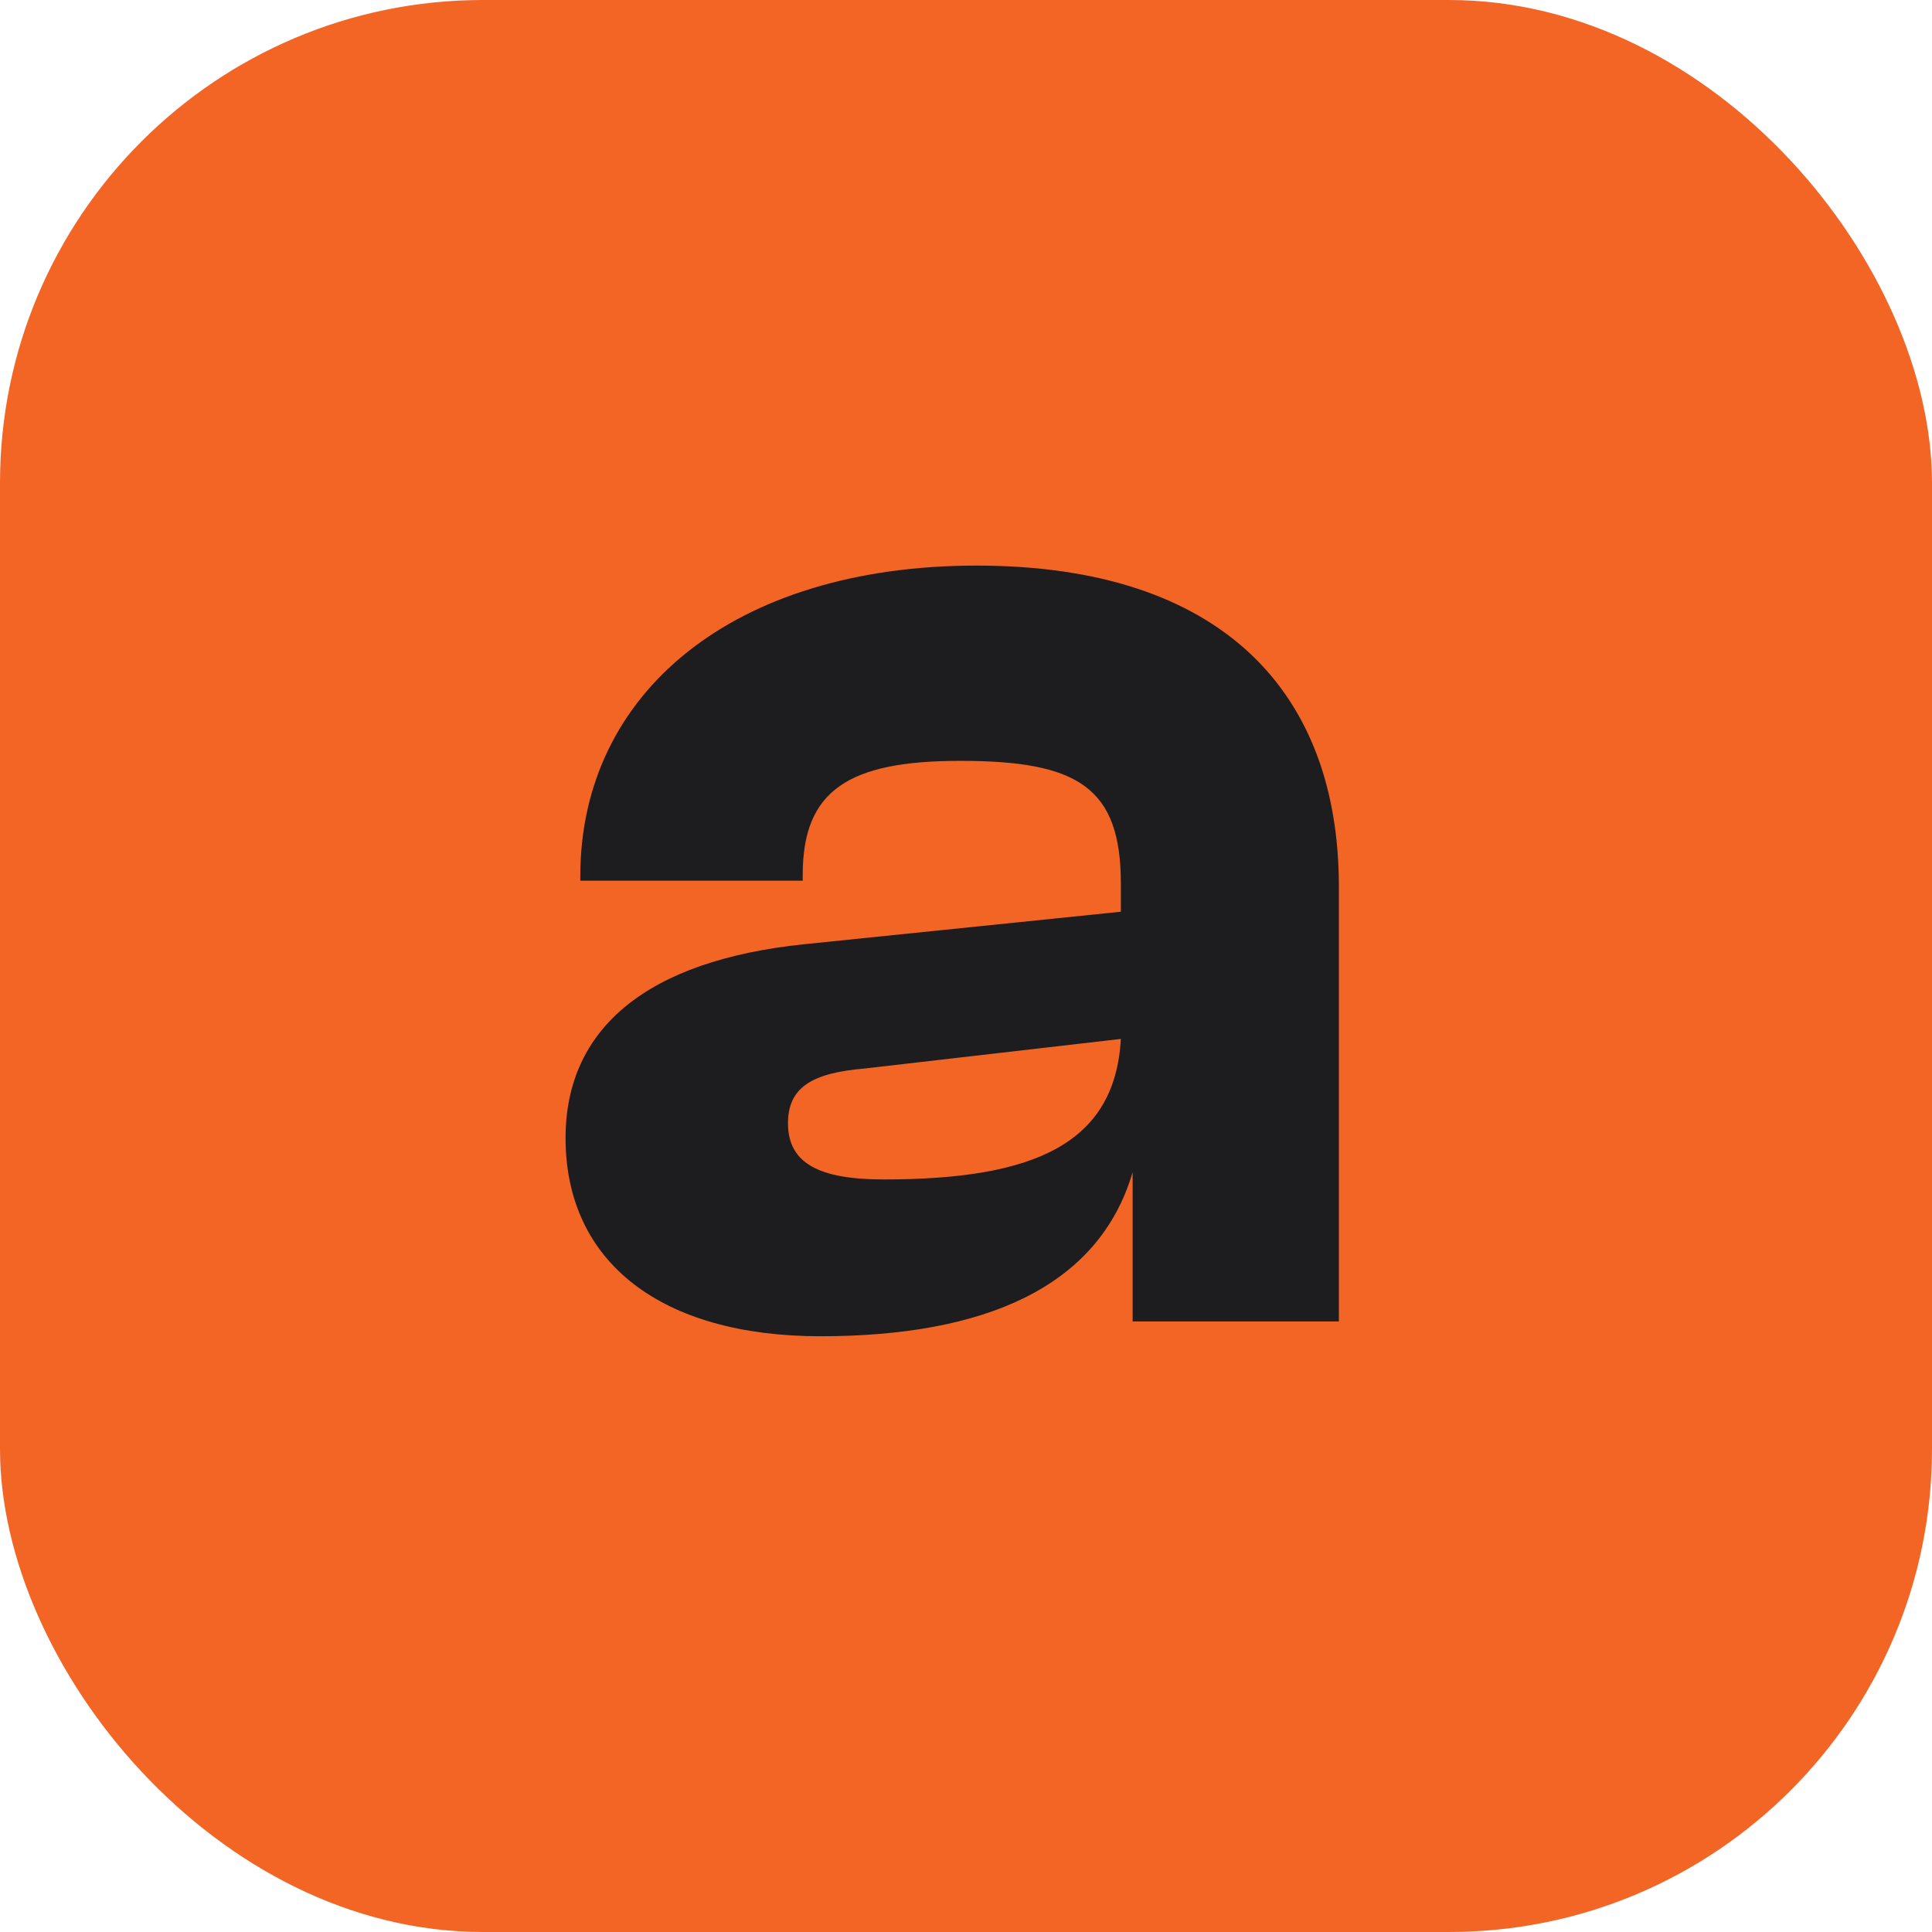
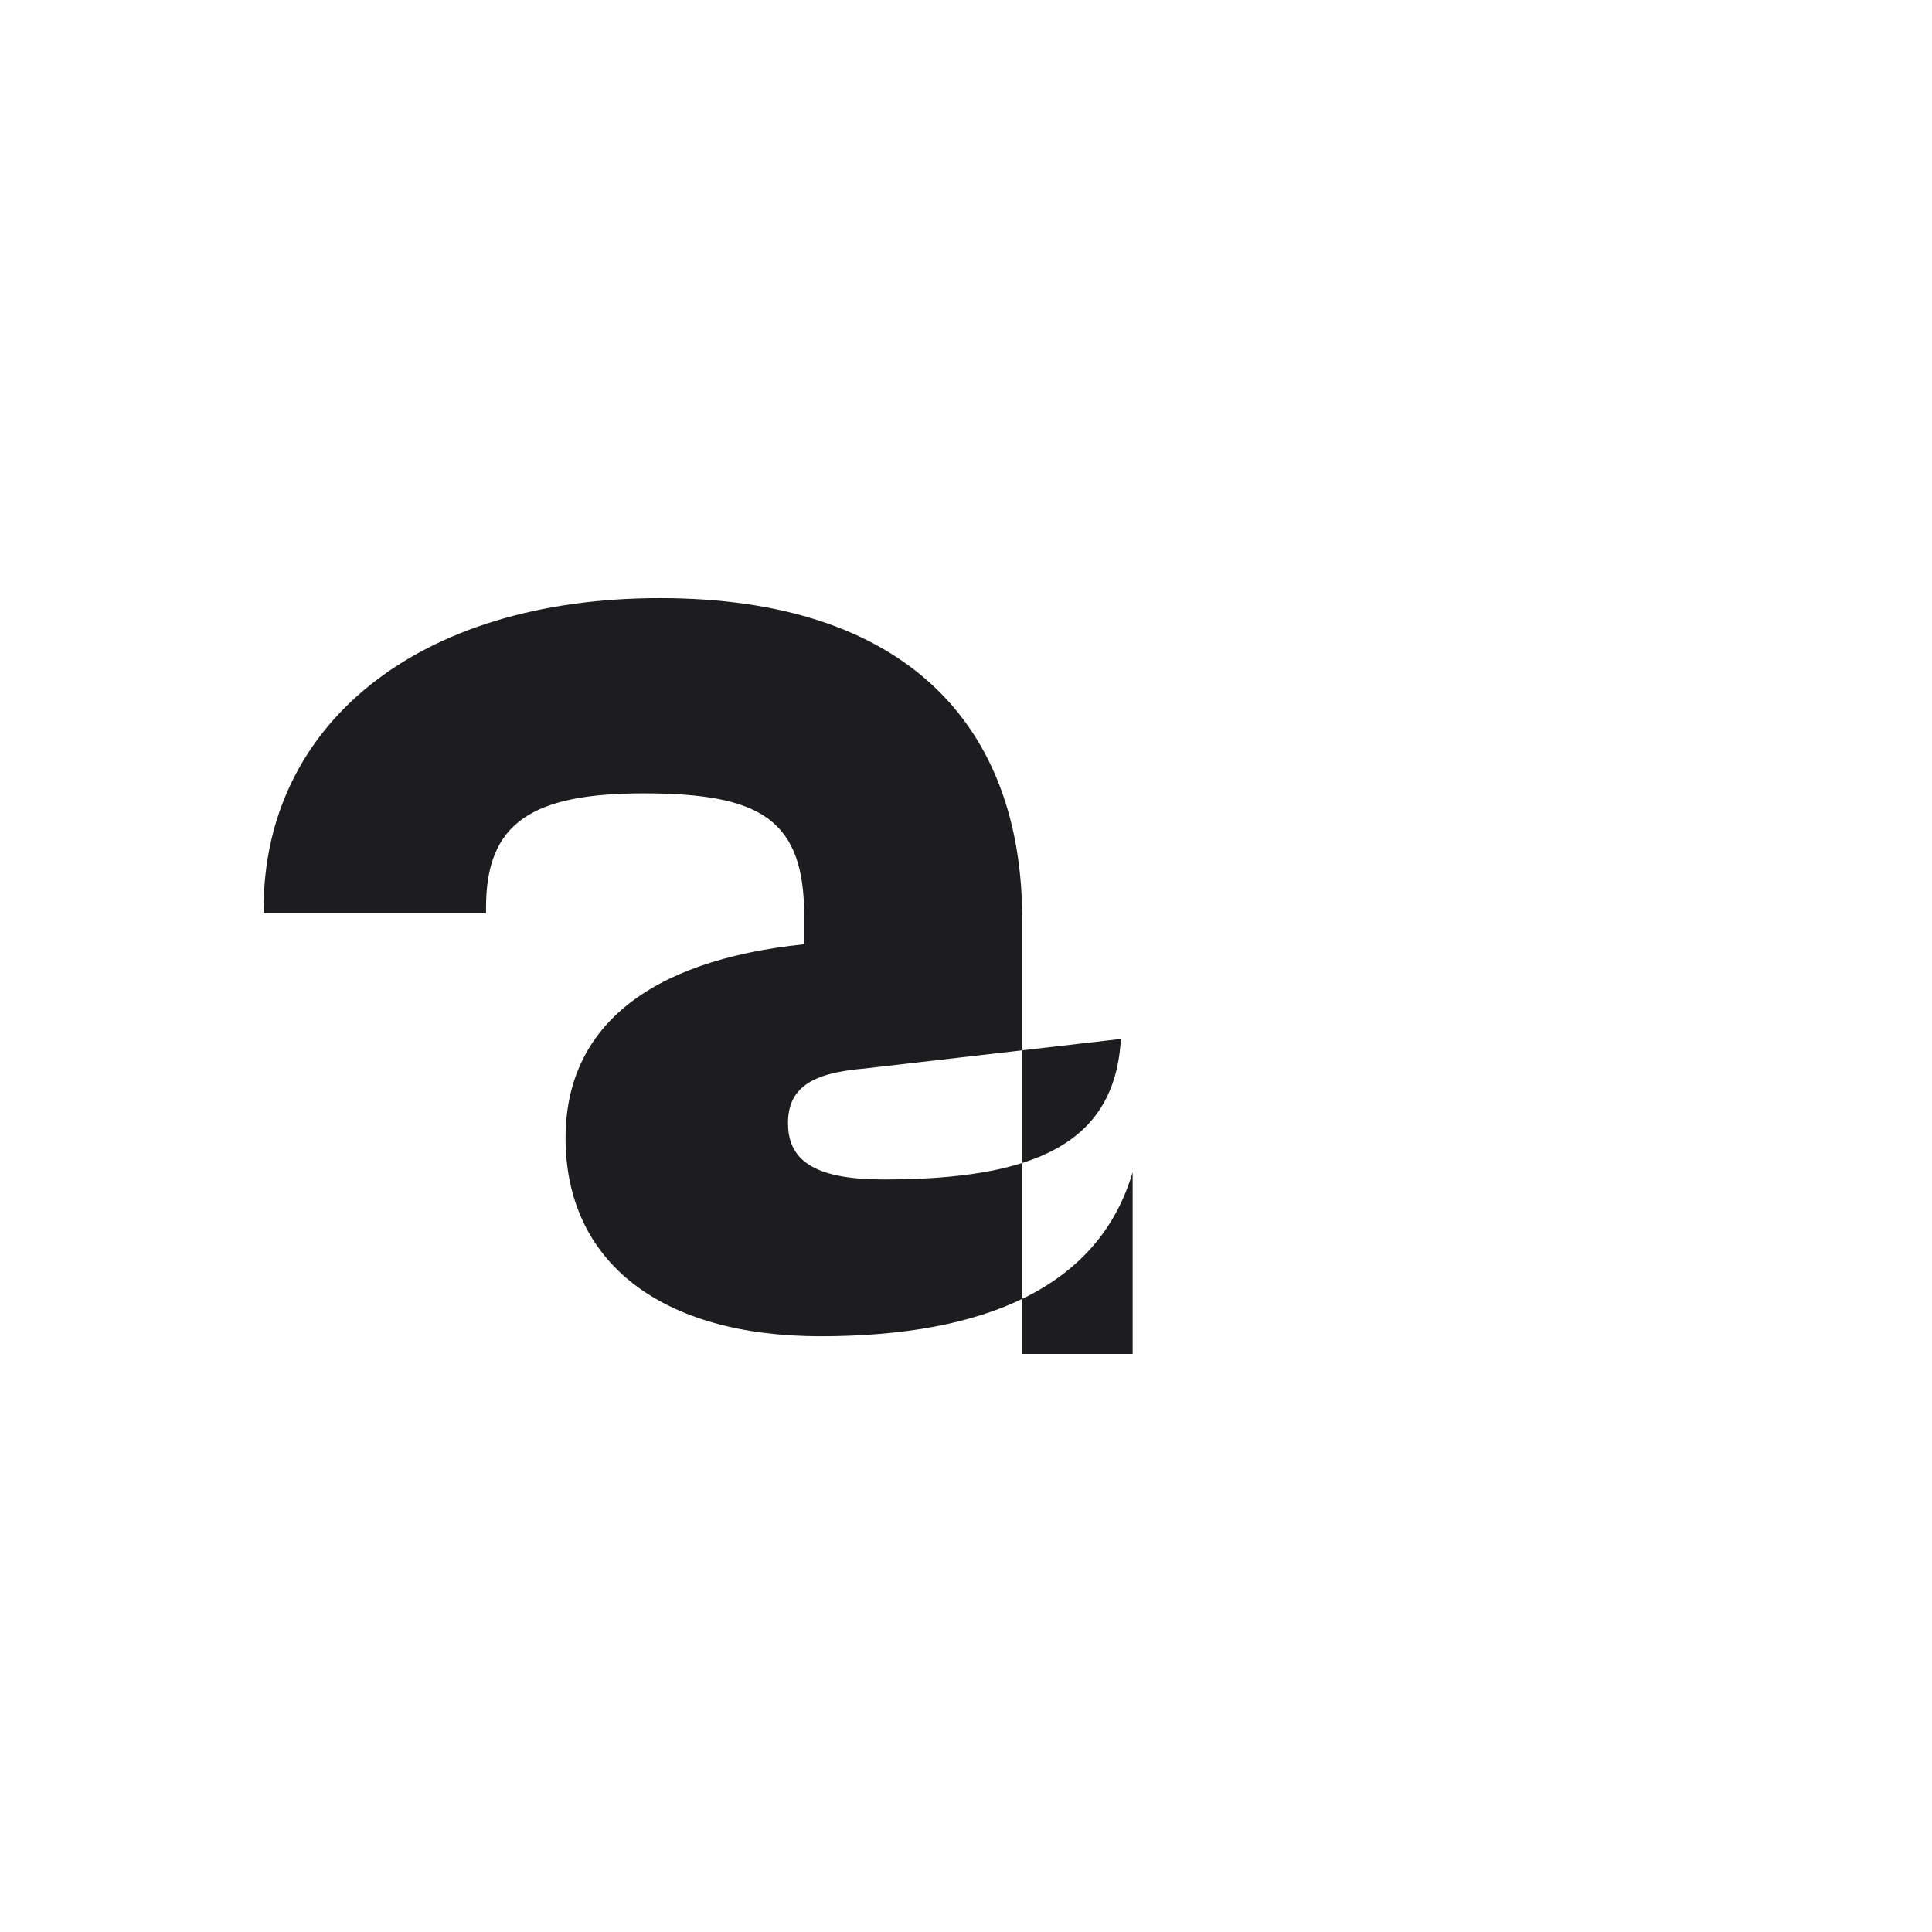
<svg xmlns="http://www.w3.org/2000/svg" width="64" height="64" fill="none">
-   <rect width="64" height="64" fill="#F36525" rx="16" />
-   <path fill="#1D1D1F" d="M27.177 44.265c-5.27 0-8.442-2.45-8.442-6.566 0-3.626 2.684-5.88 7.905-6.42l10.49-1.077v-.931c0-3.185-1.415-4.067-5.318-4.067-3.708 0-5.221.98-5.221 3.773v.196h-7.368v-.147c0-6.076 5.075-10.29 13.126-10.29 8.148 0 12.003 4.213 12.003 10.633v14.406H37.52V38.83c-1.123 3.822-4.928 5.435-10.345 5.435Zm-1.074-7.056c0 1.323 1.025 1.862 3.172 1.862 4.977 0 7.66-1.176 7.855-4.655l-8.49.98c-1.756.147-2.537.637-2.537 1.813Z" />
+   <path fill="#1D1D1F" d="M27.177 44.265c-5.27 0-8.442-2.45-8.442-6.566 0-3.626 2.684-5.88 7.905-6.42v-.931c0-3.185-1.415-4.067-5.318-4.067-3.708 0-5.221.98-5.221 3.773v.196h-7.368v-.147c0-6.076 5.075-10.29 13.126-10.29 8.148 0 12.003 4.213 12.003 10.633v14.406H37.52V38.83c-1.123 3.822-4.928 5.435-10.345 5.435Zm-1.074-7.056c0 1.323 1.025 1.862 3.172 1.862 4.977 0 7.66-1.176 7.855-4.655l-8.49.98c-1.756.147-2.537.637-2.537 1.813Z" />
</svg>